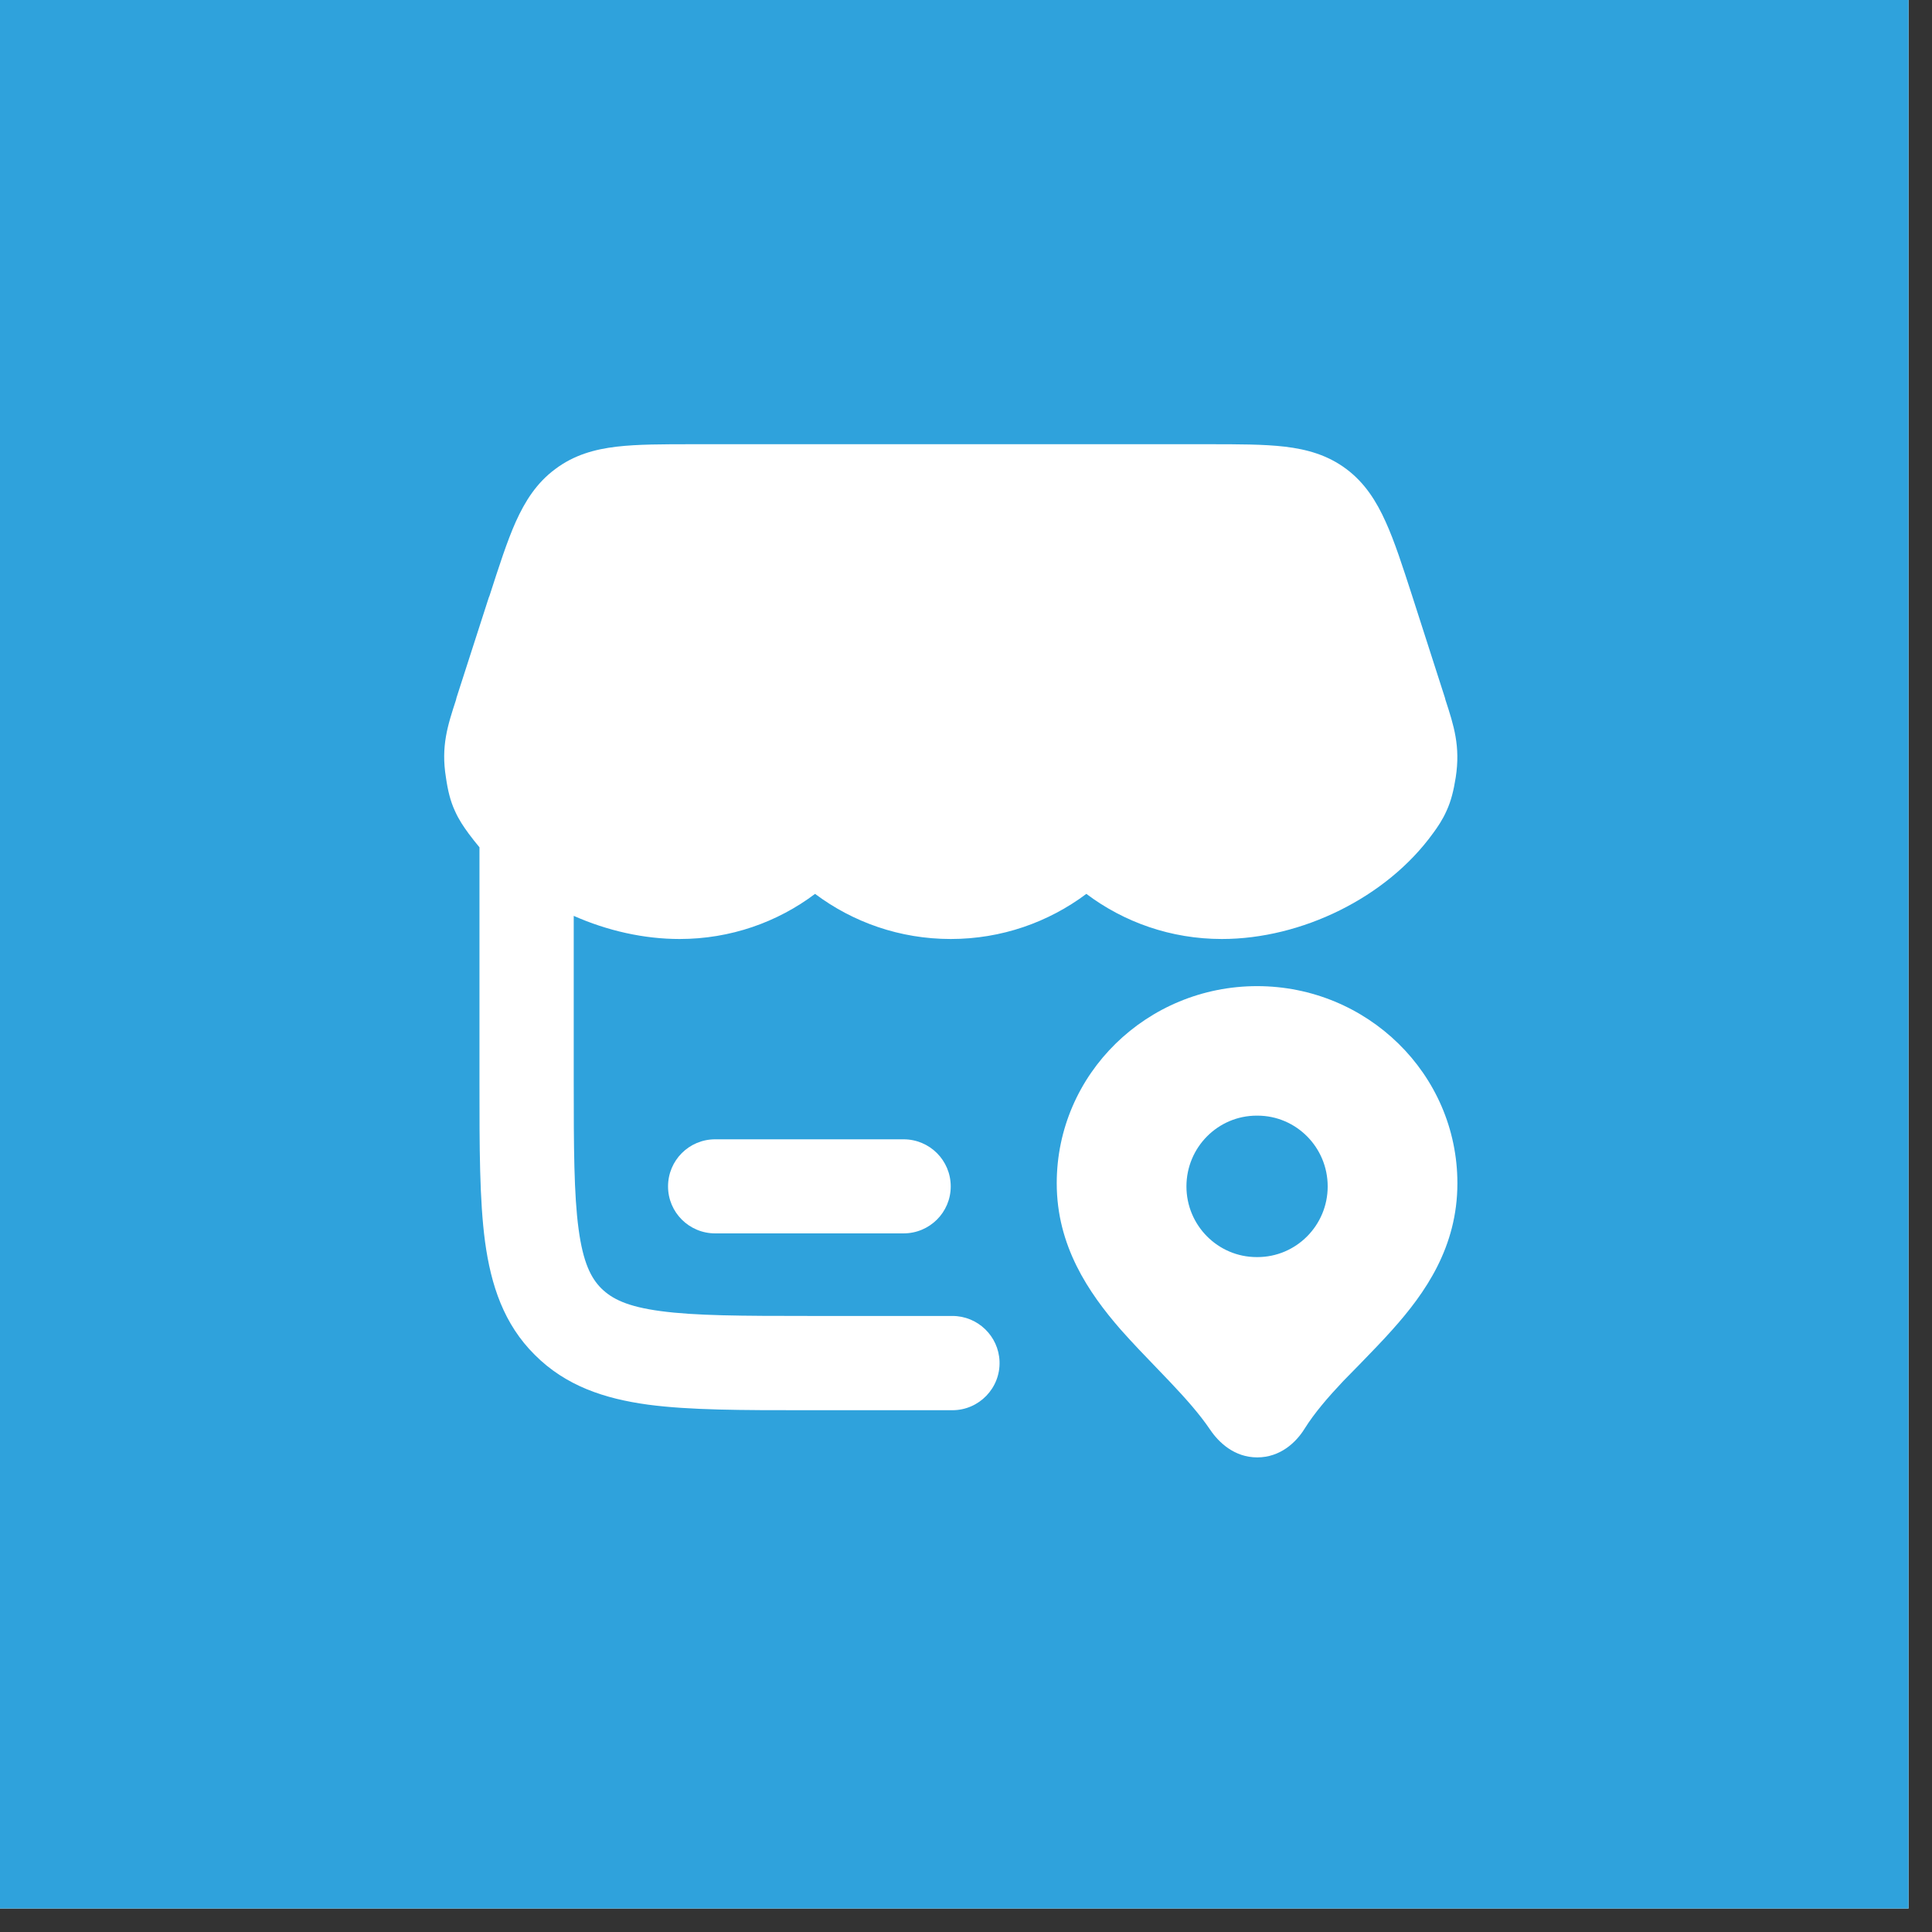
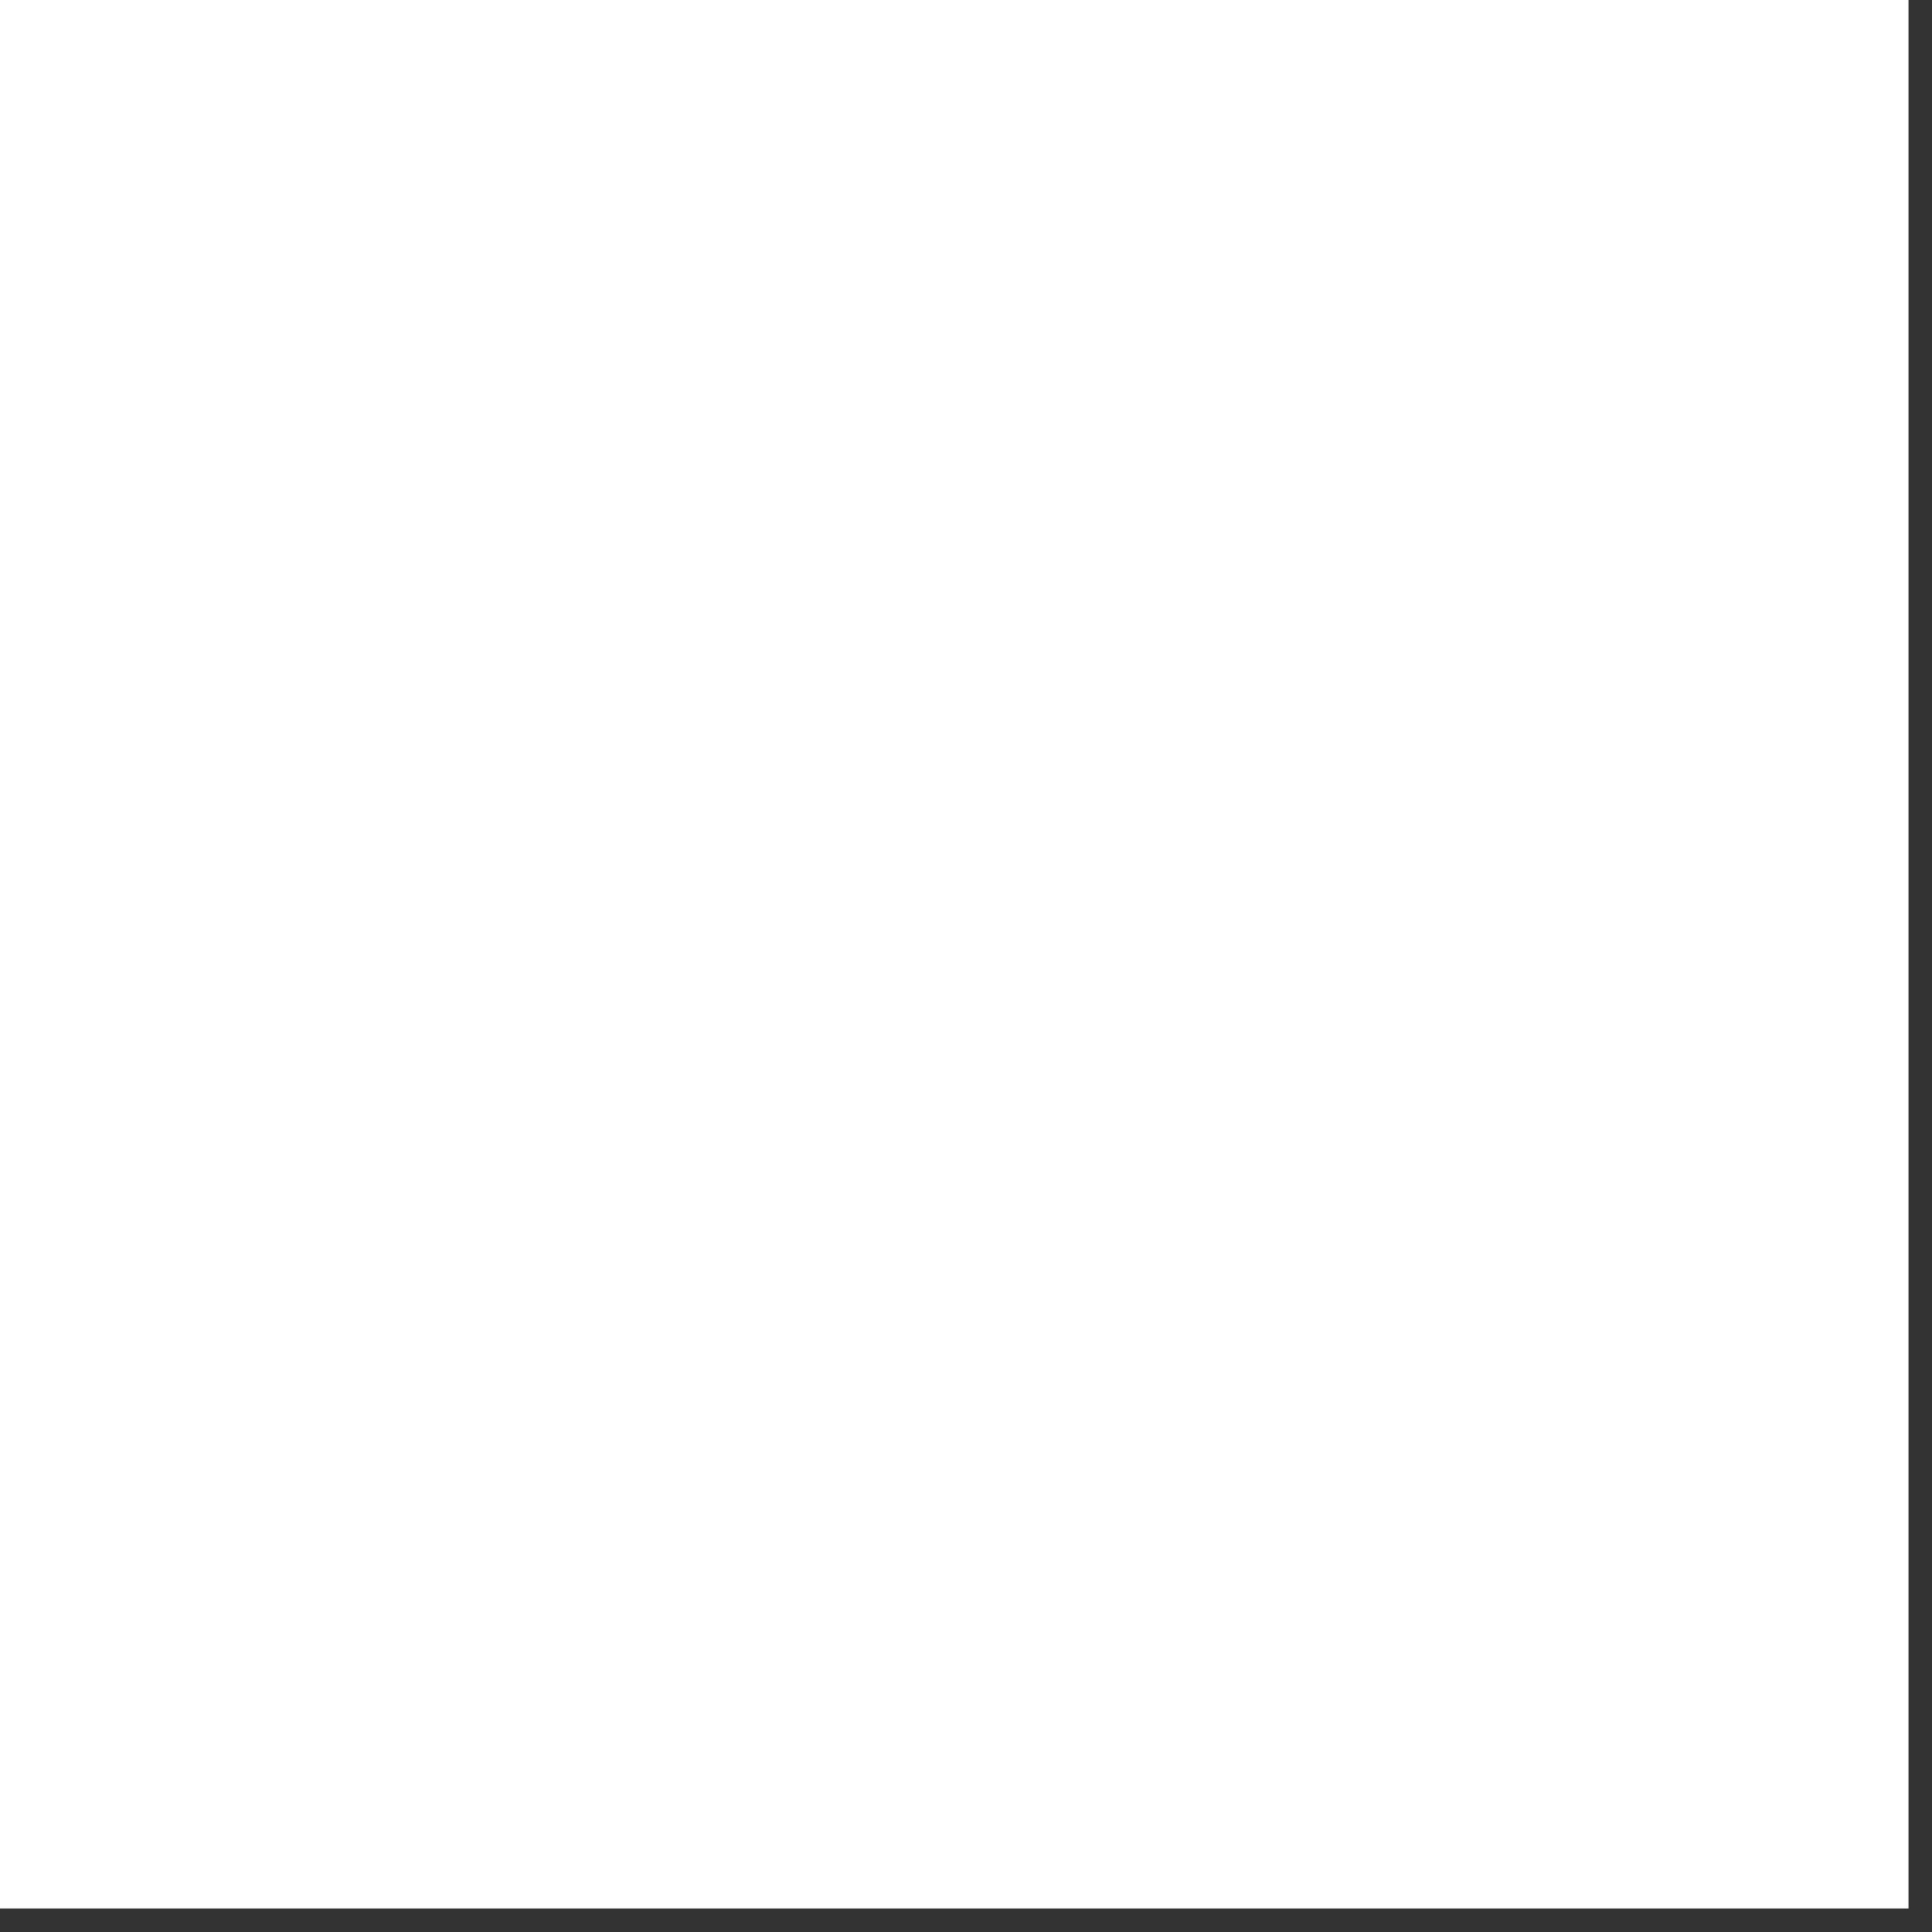
<svg xmlns="http://www.w3.org/2000/svg" width="54" viewBox="0 0 40.5 40.5" height="54" preserveAspectRatio="xMidYMid meet">
  <rect x="0" y="0" width="40.5" height="40.5" fill="#333333" stroke="none" />
  <defs>
    <clipPath id="4722cd6929">
      <path d="M 0 0 L 40.008 0 L 40.008 40.008 L 0 40.008 Z M 0 0 " clip-rule="nonzero" />
    </clipPath>
  </defs>
  <g clip-path="url(#4722cd6929)">
-     <path fill="#ffffff" d="M 0 0 L 40.008 0 L 40.008 40.008 L 0 40.008 Z M 0 0 " fill-opacity="1" fill-rule="nonzero" />
-     <path fill="#2fa2dc" d="M 0 0 L 40.008 0 L 40.008 40.008 L 0 40.008 Z M 0 0 " fill-opacity="1" fill-rule="nonzero" />
+     <path fill="#ffffff" d="M 0 0 L 40.008 0 L 40.008 40.008 L 0 40.008 Z " fill-opacity="1" fill-rule="nonzero" />
  </g>
-   <path fill="#ffffff" d="M 26.93 9.363 C 26.492 9.312 25.957 9.312 25.328 9.312 L 14.531 9.312 C 13.902 9.312 13.367 9.312 12.93 9.363 C 12.461 9.418 12.031 9.539 11.641 9.832 C 11.25 10.121 11.008 10.504 10.812 10.938 C 10.629 11.348 10.461 11.871 10.262 12.488 L 10.246 12.527 L 9.57 14.625 L 9.559 14.672 C 9.383 15.211 9.242 15.645 9.348 16.297 C 9.387 16.57 9.441 16.793 9.535 16.996 C 9.621 17.191 9.727 17.34 9.809 17.453 L 9.82 17.469 C 9.895 17.57 9.973 17.668 10.051 17.762 L 10.051 22.715 C 10.051 24.055 10.051 25.156 10.168 26.031 C 10.293 26.945 10.562 27.758 11.211 28.402 C 11.859 29.051 12.668 29.32 13.582 29.445 C 14.457 29.562 15.559 29.562 16.898 29.562 L 19.965 29.562 C 20.523 29.562 20.973 29.098 20.953 28.539 C 20.934 28.008 20.496 27.586 19.965 27.586 L 16.969 27.586 C 15.543 27.586 14.574 27.582 13.848 27.484 C 13.148 27.391 12.828 27.227 12.605 27.008 C 12.387 26.789 12.223 26.465 12.129 25.766 C 12.031 25.043 12.027 24.07 12.027 22.648 L 12.027 19.199 C 12.734 19.512 13.5 19.684 14.246 19.684 C 15.312 19.684 16.297 19.332 17.086 18.738 C 17.879 19.332 18.863 19.684 19.93 19.684 C 20.996 19.684 21.98 19.332 22.773 18.738 C 23.562 19.332 24.547 19.684 25.613 19.684 C 27.285 19.684 29.066 18.816 30.039 17.469 L 30.051 17.453 C 30.133 17.34 30.238 17.191 30.324 16.996 C 30.418 16.793 30.473 16.57 30.516 16.297 C 30.617 15.645 30.477 15.211 30.301 14.672 L 30.289 14.625 L 29.602 12.488 C 29.402 11.871 29.234 11.348 29.047 10.938 C 28.852 10.504 28.609 10.121 28.223 9.832 C 27.832 9.539 27.398 9.418 26.93 9.363 Z M 26.93 9.363 " fill-opacity="1" fill-rule="evenodd" />
  <path fill="#ffffff" d="M 14.004 24.871 C 14.004 24.324 14.445 23.883 14.992 23.883 L 18.941 23.883 C 19.488 23.883 19.93 24.324 19.93 24.871 C 19.93 25.414 19.488 25.855 18.941 25.855 L 14.992 25.855 C 14.445 25.855 14.004 25.414 14.004 24.871 Z M 14.004 24.871 " fill-opacity="1" fill-rule="evenodd" />
  <path fill="#ffffff" d="M 26.352 20.672 C 24.047 20.672 22.152 22.508 22.152 24.805 C 22.152 26.113 22.812 27.09 23.492 27.871 C 23.738 28.148 24.004 28.426 24.254 28.684 C 24.348 28.781 24.441 28.879 24.527 28.969 C 24.859 29.32 25.145 29.641 25.367 29.969 C 25.551 30.242 25.879 30.551 26.355 30.551 C 26.84 30.551 27.172 30.234 27.348 29.949 C 27.559 29.613 27.836 29.293 28.16 28.949 C 28.27 28.836 28.387 28.719 28.508 28.594 C 28.734 28.359 28.977 28.113 29.191 27.871 C 29.879 27.102 30.551 26.141 30.551 24.805 C 30.551 22.508 28.656 20.672 26.352 20.672 Z M 26.344 26.352 C 25.531 26.352 24.871 25.688 24.871 24.871 C 24.871 24.051 25.531 23.387 26.344 23.387 L 26.359 23.387 C 27.172 23.387 27.832 24.051 27.832 24.871 C 27.832 25.688 27.172 26.352 26.359 26.352 Z M 26.344 26.352 " fill-opacity="1" fill-rule="evenodd" />
</svg>